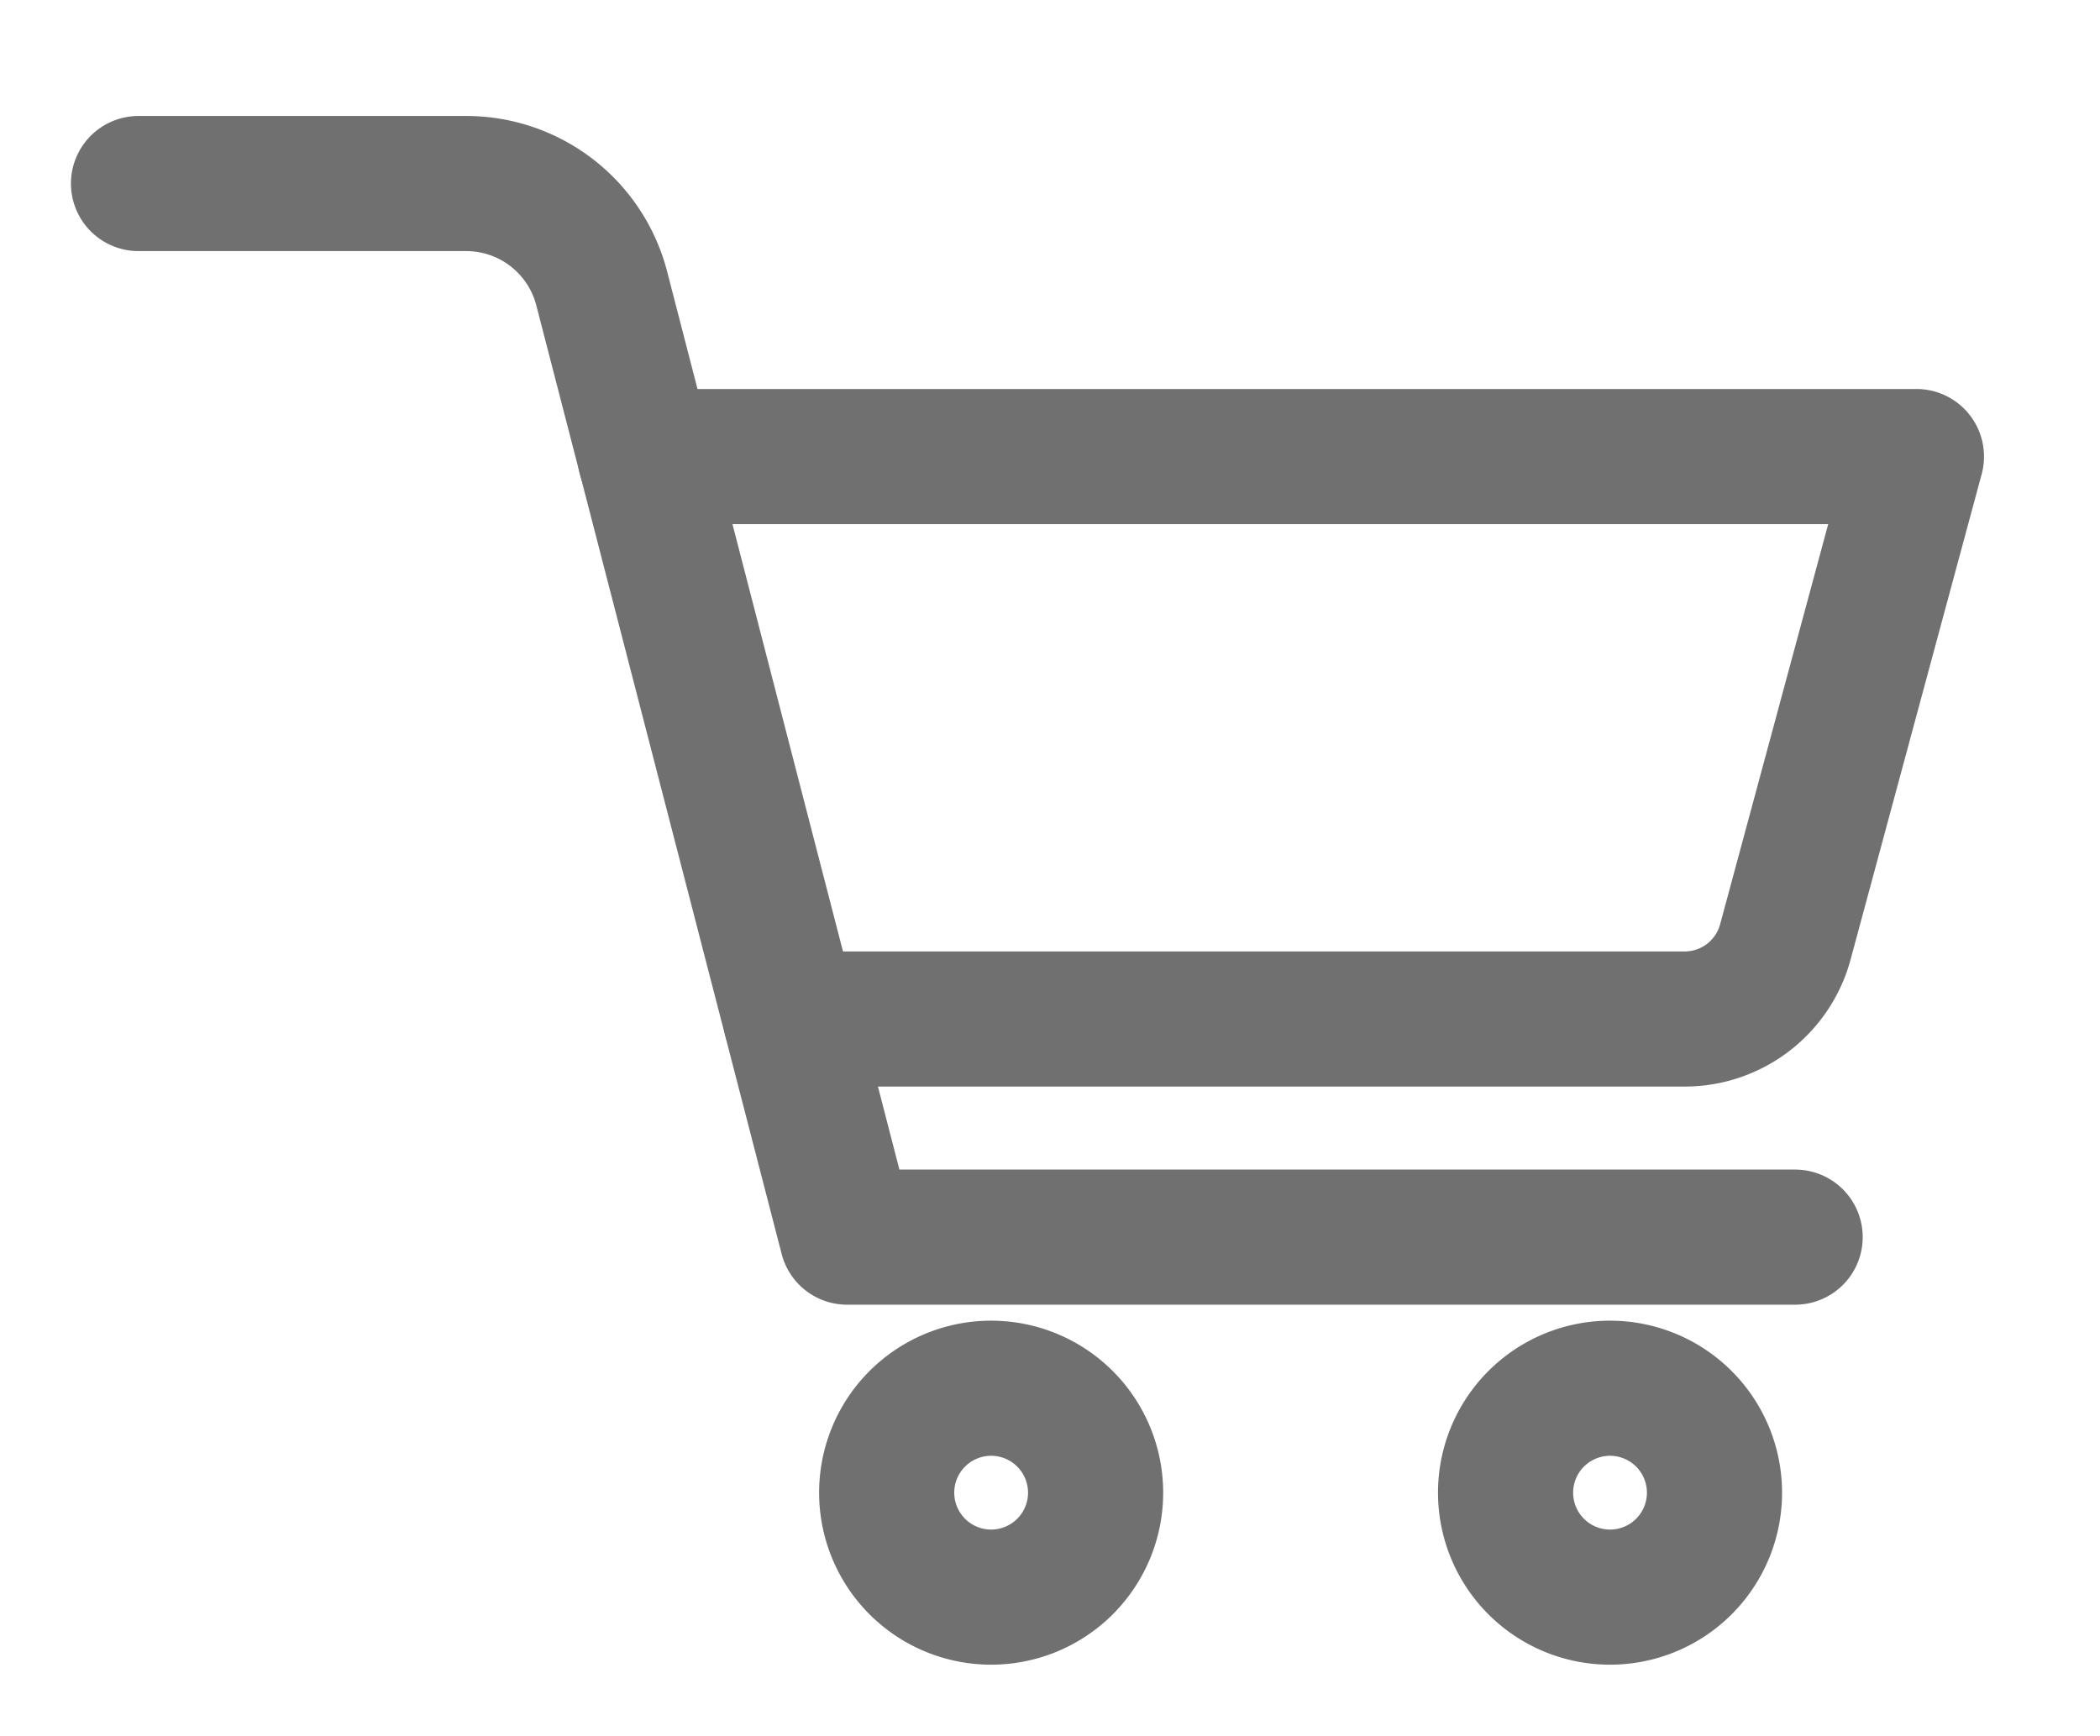
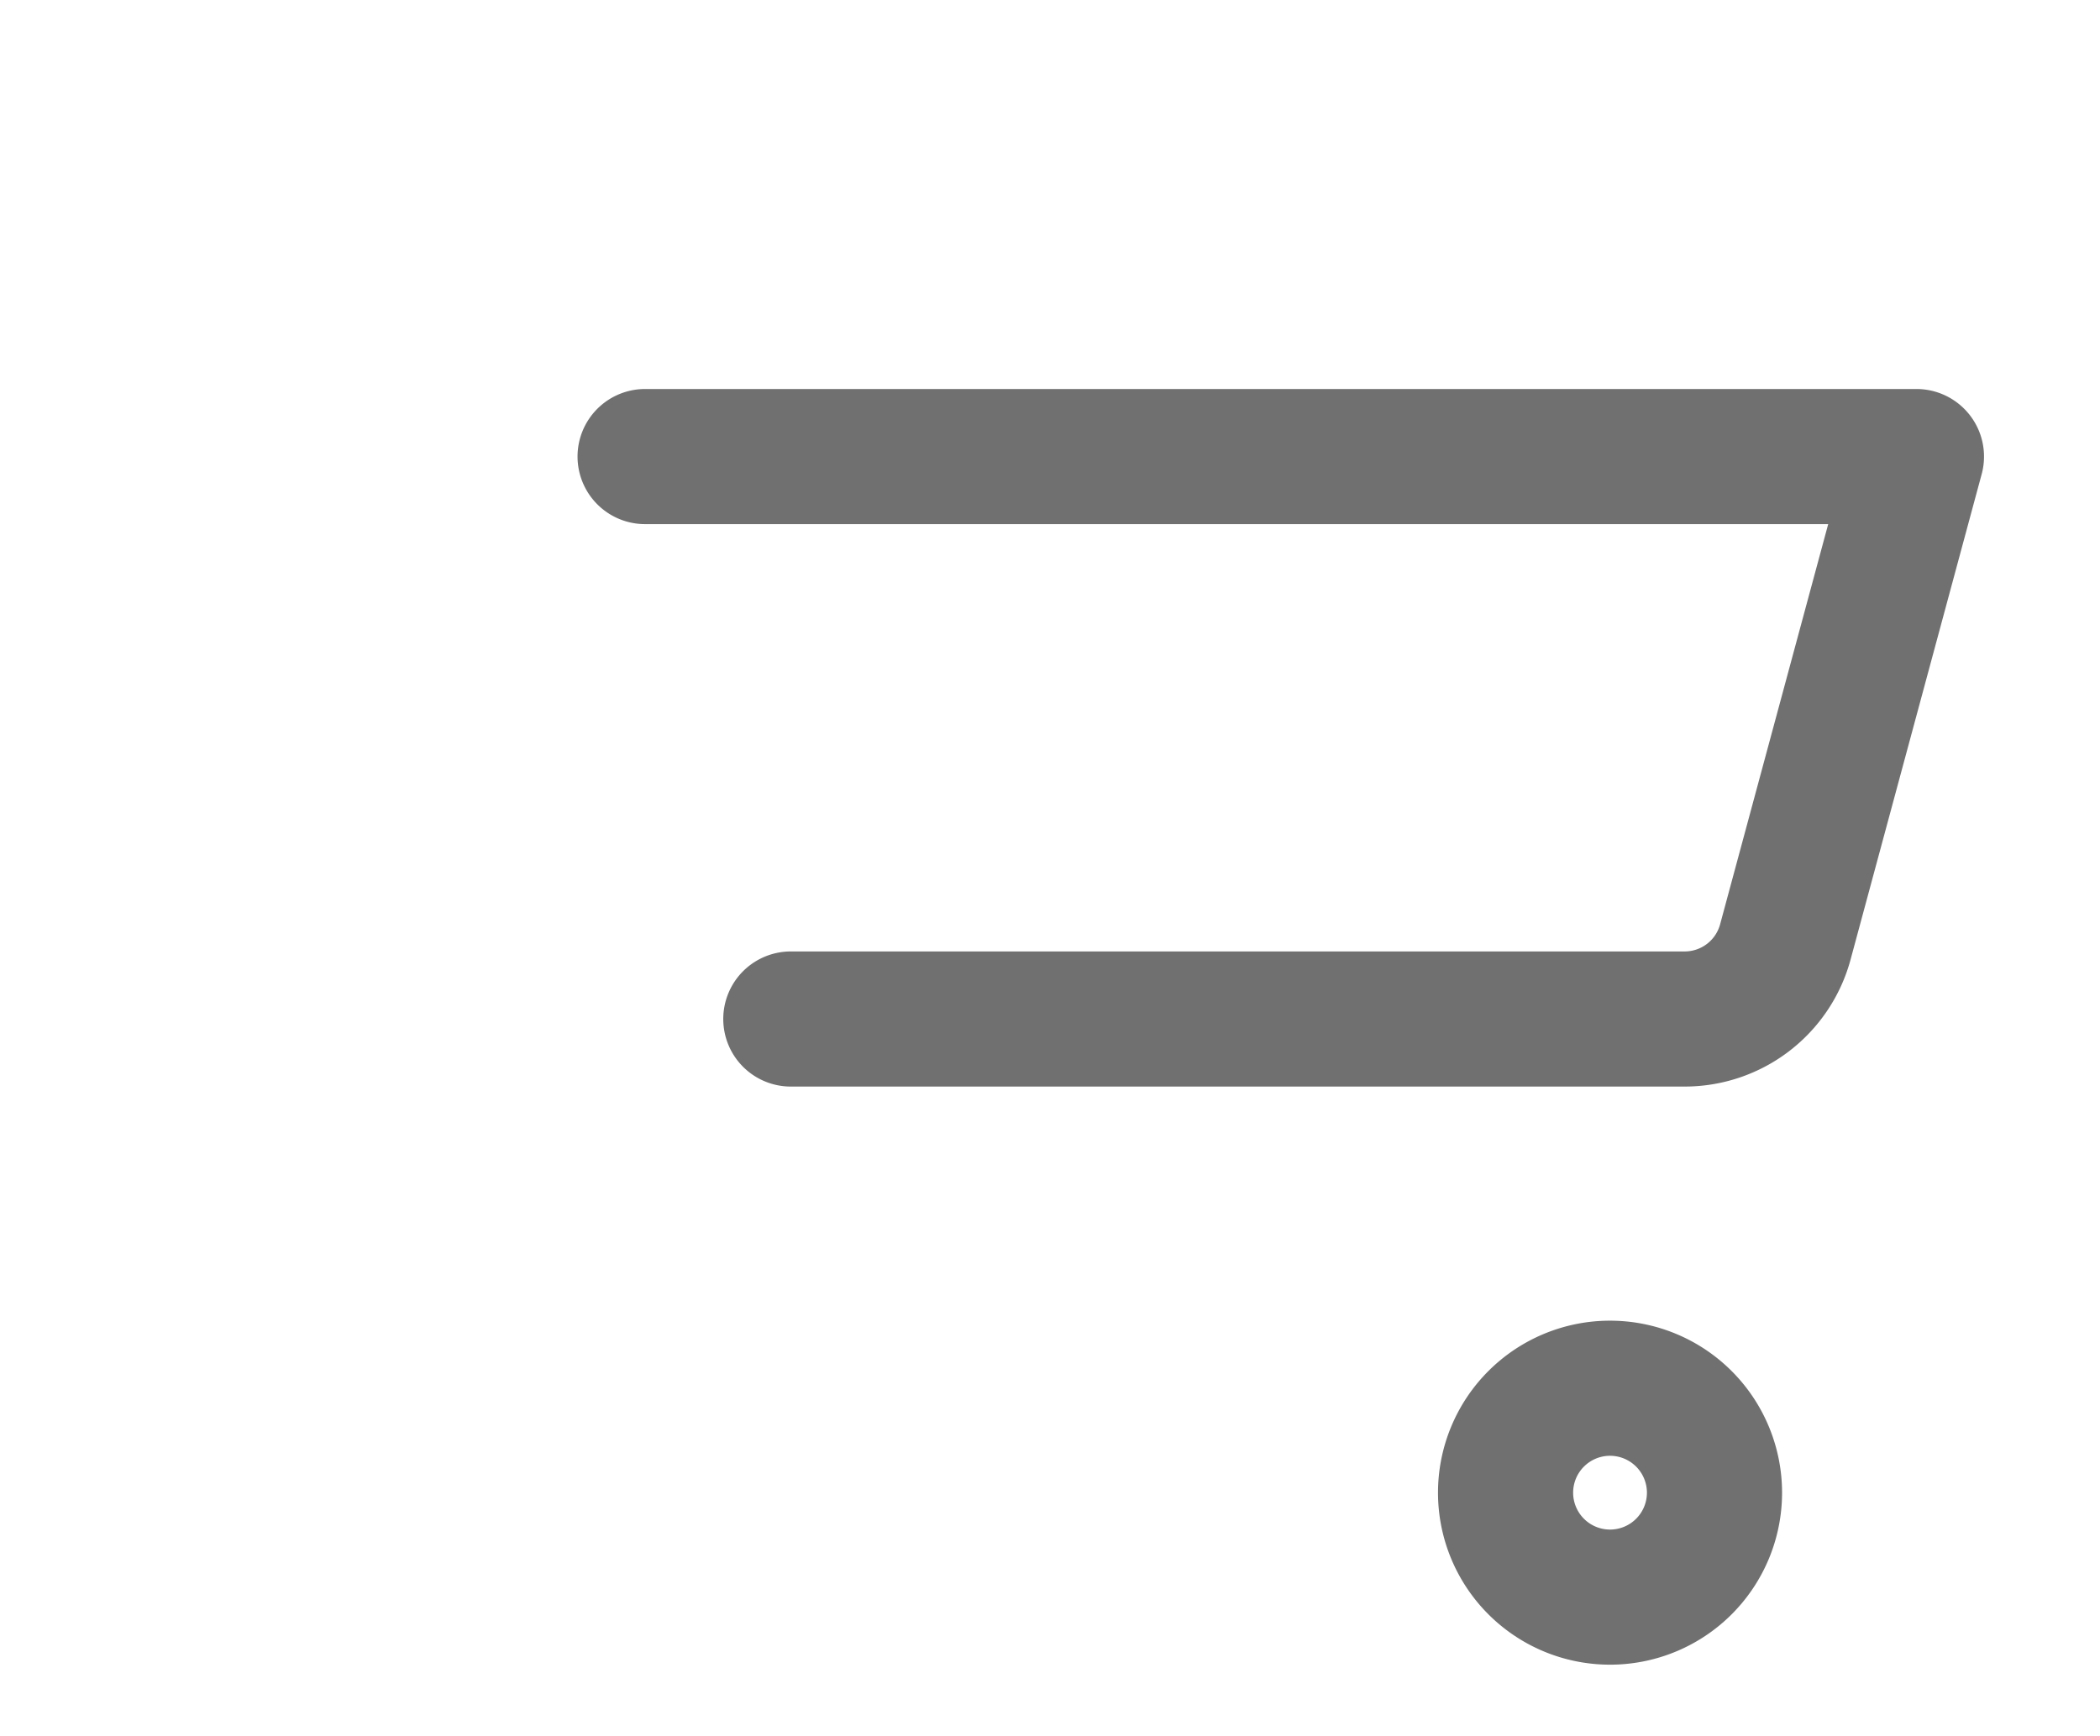
<svg xmlns="http://www.w3.org/2000/svg" width="46.619" height="38.536" viewBox="0 0 46.619 38.536">
  <defs>
    <clipPath id="clip-path">
      <rect id="長方形_2933" data-name="長方形 2933" width="46.619" height="38.536" transform="translate(-2 -3)" fill="none" stroke="#707070" stroke-width="3" />
    </clipPath>
  </defs>
  <g id="グループ_5585" data-name="グループ 5585" transform="translate(2 3)">
    <g id="グループ_5341" data-name="グループ 5341" transform="translate(0 0)" clip-path="url(#clip-path)">
-       <path id="パス_8538" data-name="パス 8538" d="M.817.817H8.09A3.107,3.107,0,0,1,11.1,3.147L16.547,24.21H37.593" transform="translate(0.258 0.258)" fill="none" stroke="#707070" stroke-linecap="round" stroke-linejoin="round" stroke-width="3" />
-       <path id="パス_8539" data-name="パス 8539" d="M18.079,23.467a2.319,2.319,0,1,1-2.32-2.32A2.32,2.32,0,0,1,18.079,23.467Z" transform="translate(4.243 6.676)" fill="none" stroke="#707070" stroke-linecap="round" stroke-linejoin="round" stroke-width="3" />
      <path id="パス_8540" data-name="パス 8540" d="M28.521,23.467a2.319,2.319,0,1,1-2.32-2.32A2.32,2.32,0,0,1,28.521,23.467Z" transform="translate(7.54 6.676)" fill="none" stroke="#707070" stroke-linecap="round" stroke-linejoin="round" stroke-width="3" />
      <path id="パス_8541" data-name="パス 8541" d="M9.365,5.424H37.588L34.678,16.2a2.315,2.315,0,0,1-2.235,1.712H12.6" transform="translate(2.956 1.713)" fill="none" stroke="#707070" stroke-linecap="round" stroke-linejoin="round" stroke-width="3" />
    </g>
  </g>
</svg>